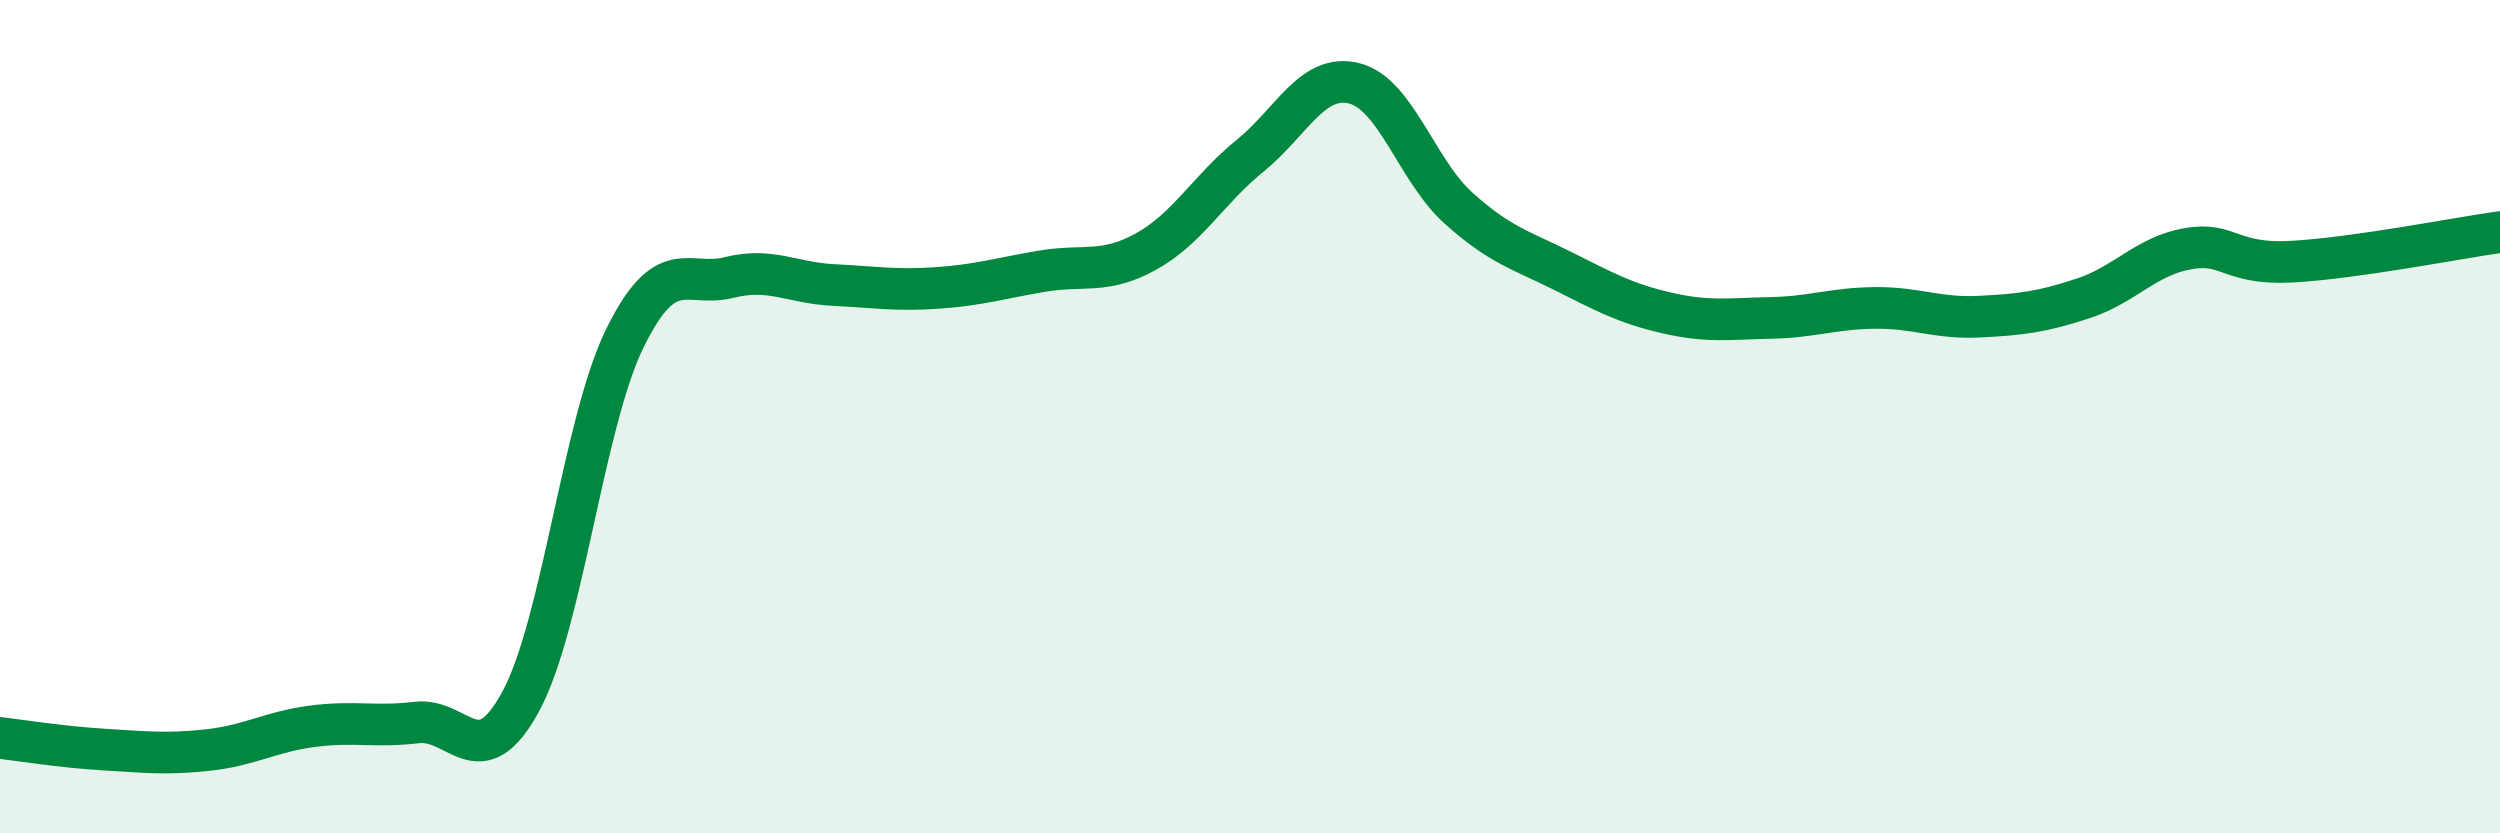
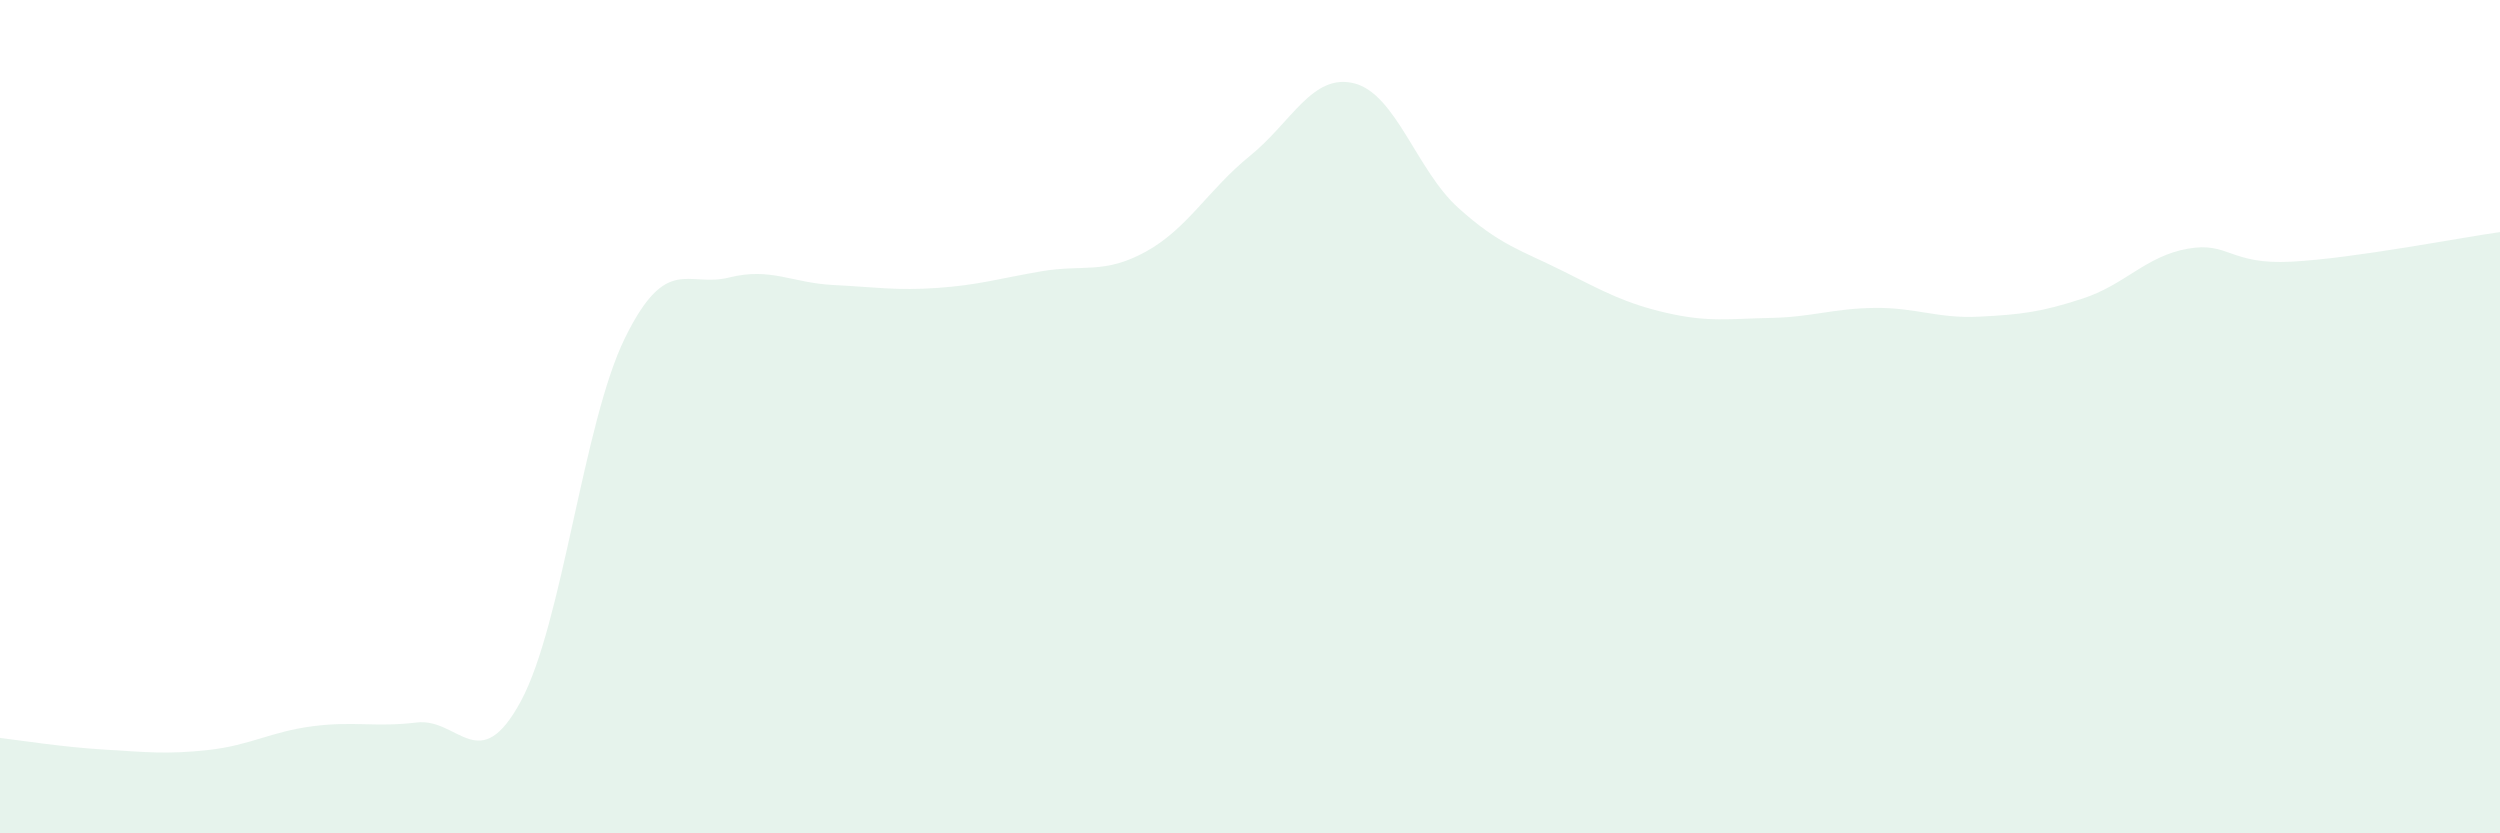
<svg xmlns="http://www.w3.org/2000/svg" width="60" height="20" viewBox="0 0 60 20">
  <path d="M 0,17.71 C 0.5,17.77 1.5,17.93 2.5,17.99 C 3.5,18.05 4,18.11 5,18 C 6,17.89 6.5,17.56 7.5,17.43 C 8.5,17.3 9,17.46 10,17.34 C 11,17.22 11.5,18.68 12.5,16.83 C 13.5,14.98 14,10.14 15,8.11 C 16,6.08 16.5,6.91 17.5,6.66 C 18.5,6.41 19,6.79 20,6.84 C 21,6.89 21.5,6.98 22.5,6.91 C 23.5,6.84 24,6.68 25,6.51 C 26,6.34 26.5,6.59 27.5,6.04 C 28.5,5.49 29,4.55 30,3.74 C 31,2.93 31.5,1.75 32.5,2 C 33.5,2.25 34,4.09 35,4.99 C 36,5.89 36.5,6 37.5,6.5 C 38.5,7 39,7.28 40,7.51 C 41,7.74 41.5,7.65 42.5,7.63 C 43.5,7.61 44,7.4 45,7.39 C 46,7.38 46.5,7.65 47.5,7.6 C 48.5,7.55 49,7.49 50,7.16 C 51,6.83 51.5,6.15 52.5,5.97 C 53.5,5.79 53.5,6.36 55,6.28 C 56.5,6.2 59,5.71 60,5.57L60 20L0 20Z" fill="#008740" opacity="0.1" stroke-linecap="round" stroke-linejoin="round" />
-   <path d="M 0,17.71 C 0.5,17.77 1.5,17.93 2.5,17.99 C 3.5,18.05 4,18.11 5,18 C 6,17.89 6.5,17.56 7.5,17.43 C 8.5,17.3 9,17.46 10,17.34 C 11,17.22 11.5,18.68 12.5,16.83 C 13.5,14.98 14,10.14 15,8.11 C 16,6.08 16.5,6.91 17.5,6.66 C 18.5,6.41 19,6.79 20,6.84 C 21,6.89 21.5,6.98 22.5,6.91 C 23.5,6.84 24,6.68 25,6.51 C 26,6.34 26.5,6.59 27.5,6.04 C 28.5,5.49 29,4.55 30,3.74 C 31,2.93 31.5,1.75 32.5,2 C 33.5,2.25 34,4.09 35,4.99 C 36,5.89 36.5,6 37.5,6.5 C 38.5,7 39,7.28 40,7.51 C 41,7.74 41.5,7.65 42.5,7.63 C 43.5,7.61 44,7.4 45,7.39 C 46,7.38 46.5,7.65 47.5,7.6 C 48.5,7.55 49,7.49 50,7.16 C 51,6.83 51.5,6.15 52.5,5.97 C 53.5,5.79 53.5,6.36 55,6.28 C 56.5,6.2 59,5.71 60,5.57" stroke="#008740" stroke-width="1" fill="none" stroke-linecap="round" stroke-linejoin="round" />
</svg>